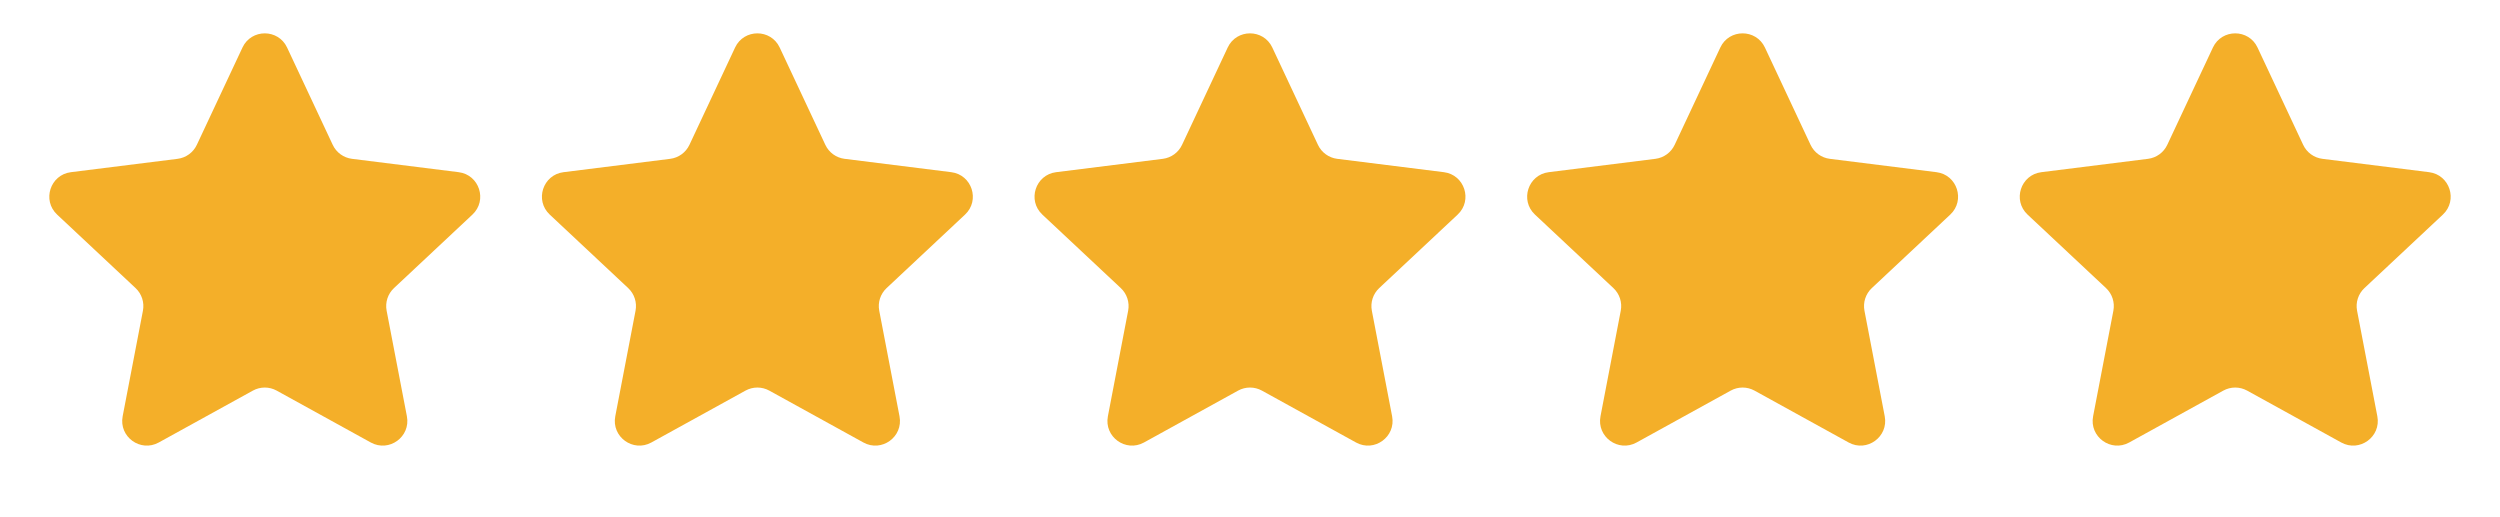
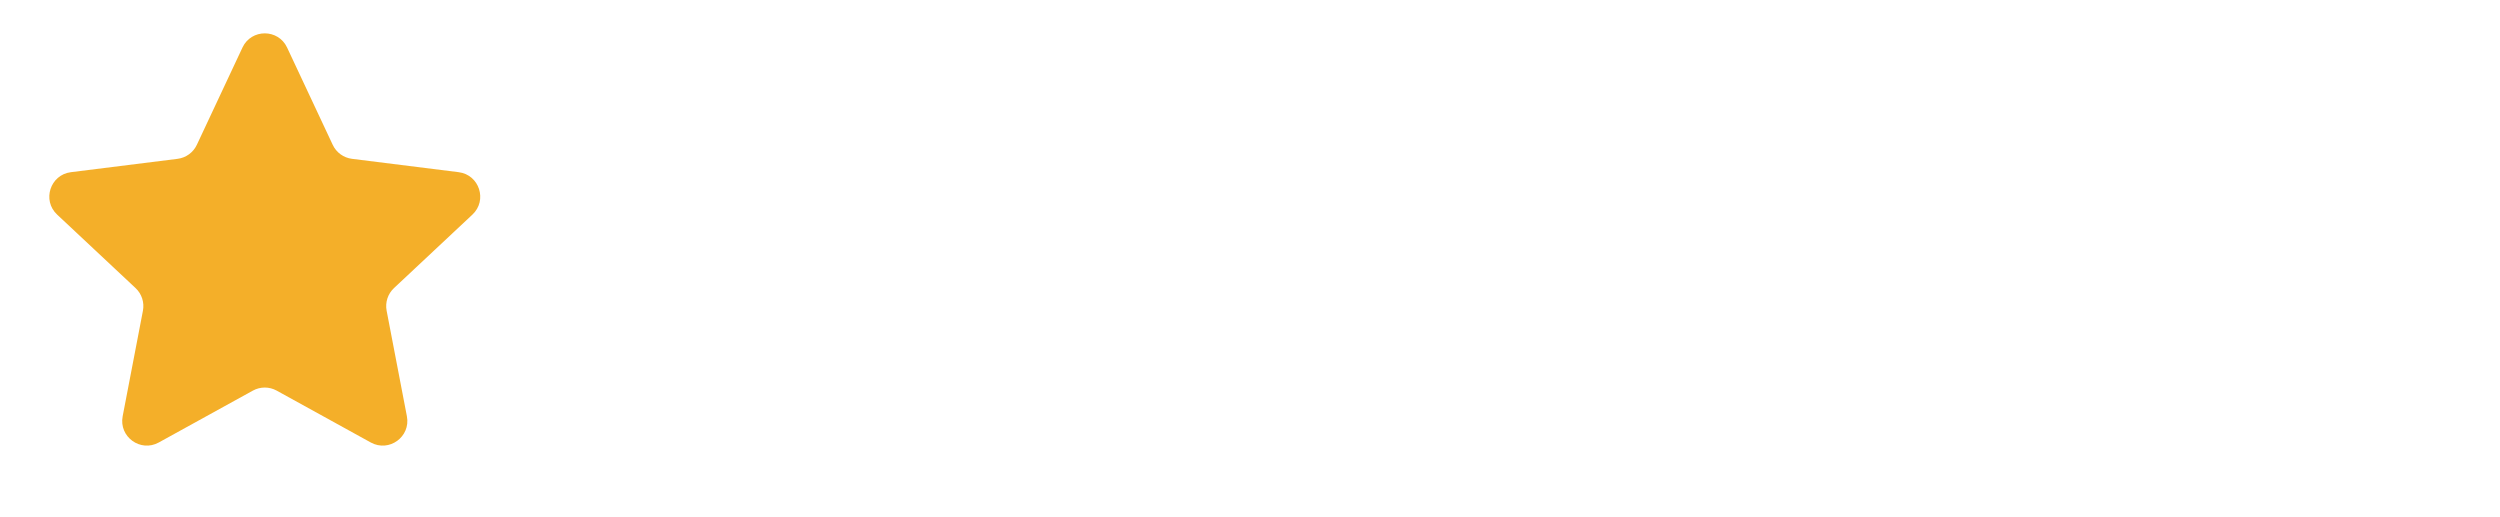
<svg xmlns="http://www.w3.org/2000/svg" width="203" height="42" viewBox="0 0 203 42" fill="none">
  <path d="M19.689 3.859C20.409 2.325 22.591 2.325 23.311 3.859L27.018 11.762C27.31 12.383 27.9 12.812 28.581 12.897L37.242 13.981C38.924 14.192 39.598 16.267 38.361 17.425L31.991 23.393C31.49 23.863 31.265 24.556 31.394 25.23L33.04 33.803C33.359 35.467 31.594 36.749 30.11 35.931L22.465 31.717C21.864 31.386 21.136 31.386 20.535 31.717L12.89 35.931C11.406 36.749 9.641 35.467 9.96 33.803L11.606 25.23C11.735 24.556 11.51 23.863 11.009 23.393L4.639 17.425C3.402 16.267 4.076 14.192 5.758 13.981L14.419 12.897C15.1 12.812 15.69 12.383 15.982 11.762L19.689 3.859Z" fill="#F4AF29" />
-   <path d="M59.689 3.859C60.409 2.325 62.591 2.325 63.311 3.859L67.018 11.762C67.31 12.383 67.9 12.812 68.581 12.897L77.242 13.981C78.924 14.192 79.598 16.267 78.361 17.425L71.991 23.393C71.49 23.863 71.265 24.556 71.394 25.23L73.04 33.803C73.359 35.467 71.594 36.749 70.11 35.931L62.465 31.717C61.864 31.386 61.136 31.386 60.535 31.717L52.89 35.931C51.406 36.749 49.641 35.467 49.96 33.803L51.606 25.23C51.735 24.556 51.51 23.863 51.009 23.393L44.639 17.425C43.402 16.267 44.076 14.192 45.758 13.981L54.419 12.897C55.1 12.812 55.69 12.383 55.982 11.762L59.689 3.859Z" fill="#F4AF29" />
-   <path d="M99.689 3.859C100.409 2.325 102.591 2.325 103.311 3.859L107.018 11.762C107.31 12.383 107.9 12.812 108.581 12.897L117.242 13.981C118.924 14.192 119.598 16.267 118.361 17.425L111.991 23.393C111.49 23.863 111.265 24.556 111.394 25.23L113.04 33.803C113.359 35.467 111.594 36.749 110.11 35.931L102.466 31.717C101.864 31.386 101.136 31.386 100.534 31.717L92.89 35.931C91.406 36.749 89.641 35.467 89.96 33.803L91.606 25.23C91.735 24.556 91.51 23.863 91.009 23.393L84.639 17.425C83.402 16.267 84.076 14.192 85.758 13.981L94.419 12.897C95.1 12.812 95.69 12.383 95.982 11.762L99.689 3.859Z" fill="#F4AF29" />
-   <path d="M139.689 3.859C140.409 2.325 142.591 2.325 143.311 3.859L147.018 11.762C147.31 12.383 147.9 12.812 148.581 12.897L157.242 13.981C158.924 14.192 159.598 16.267 158.361 17.425L151.991 23.393C151.49 23.863 151.265 24.556 151.394 25.23L153.04 33.803C153.359 35.467 151.594 36.749 150.11 35.931L142.466 31.717C141.864 31.386 141.136 31.386 140.534 31.717L132.89 35.931C131.406 36.749 129.641 35.467 129.96 33.803L131.606 25.23C131.735 24.556 131.51 23.863 131.009 23.393L124.639 17.425C123.402 16.267 124.076 14.192 125.758 13.981L134.419 12.897C135.1 12.812 135.69 12.383 135.982 11.762L139.689 3.859Z" fill="#F4AF29" />
-   <path d="M179.689 3.859C180.409 2.325 182.591 2.325 183.311 3.859L187.018 11.762C187.31 12.383 187.9 12.812 188.581 12.897L197.242 13.981C198.924 14.192 199.598 16.267 198.361 17.425L191.991 23.393C191.49 23.863 191.265 24.556 191.394 25.23L193.04 33.803C193.359 35.467 191.594 36.749 190.11 35.931L182.466 31.717C181.864 31.386 181.136 31.386 180.534 31.717L172.89 35.931C171.406 36.749 169.641 35.467 169.96 33.803L171.606 25.23C171.735 24.556 171.51 23.863 171.009 23.393L164.639 17.425C163.402 16.267 164.076 14.192 165.758 13.981L174.419 12.897C175.1 12.812 175.69 12.383 175.982 11.762L179.689 3.859Z" fill="#F4AF29" />
</svg>